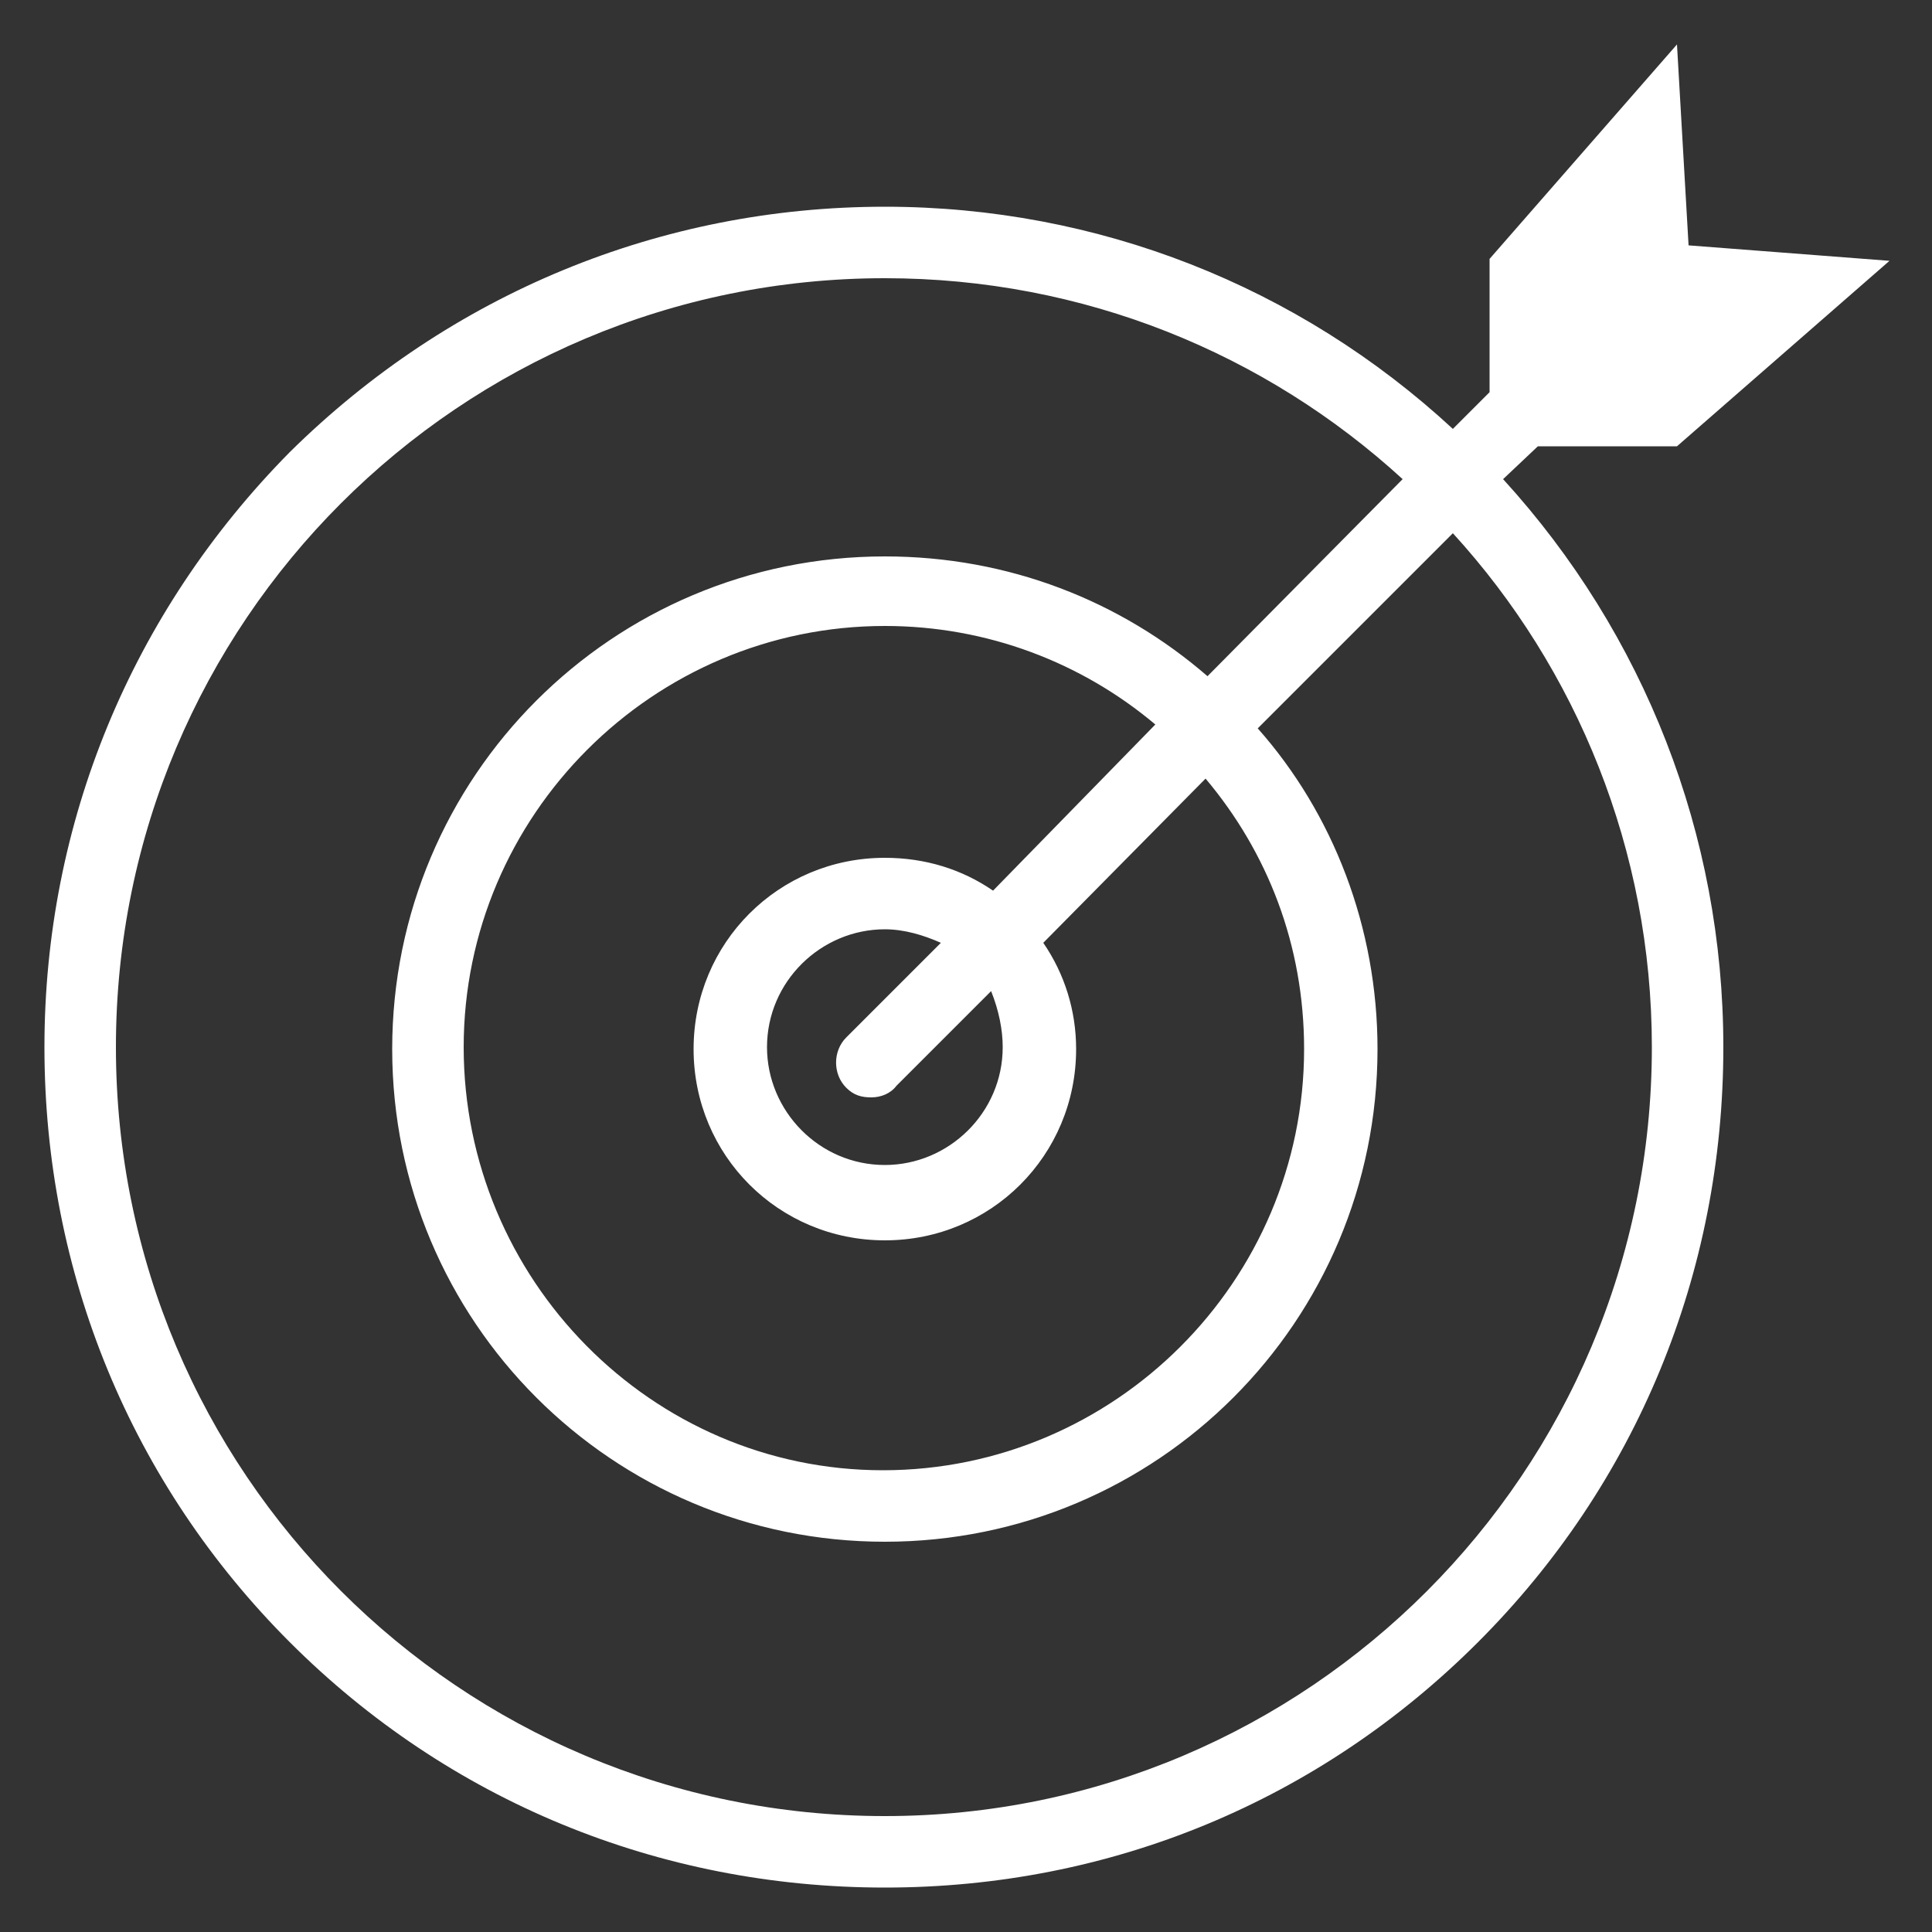
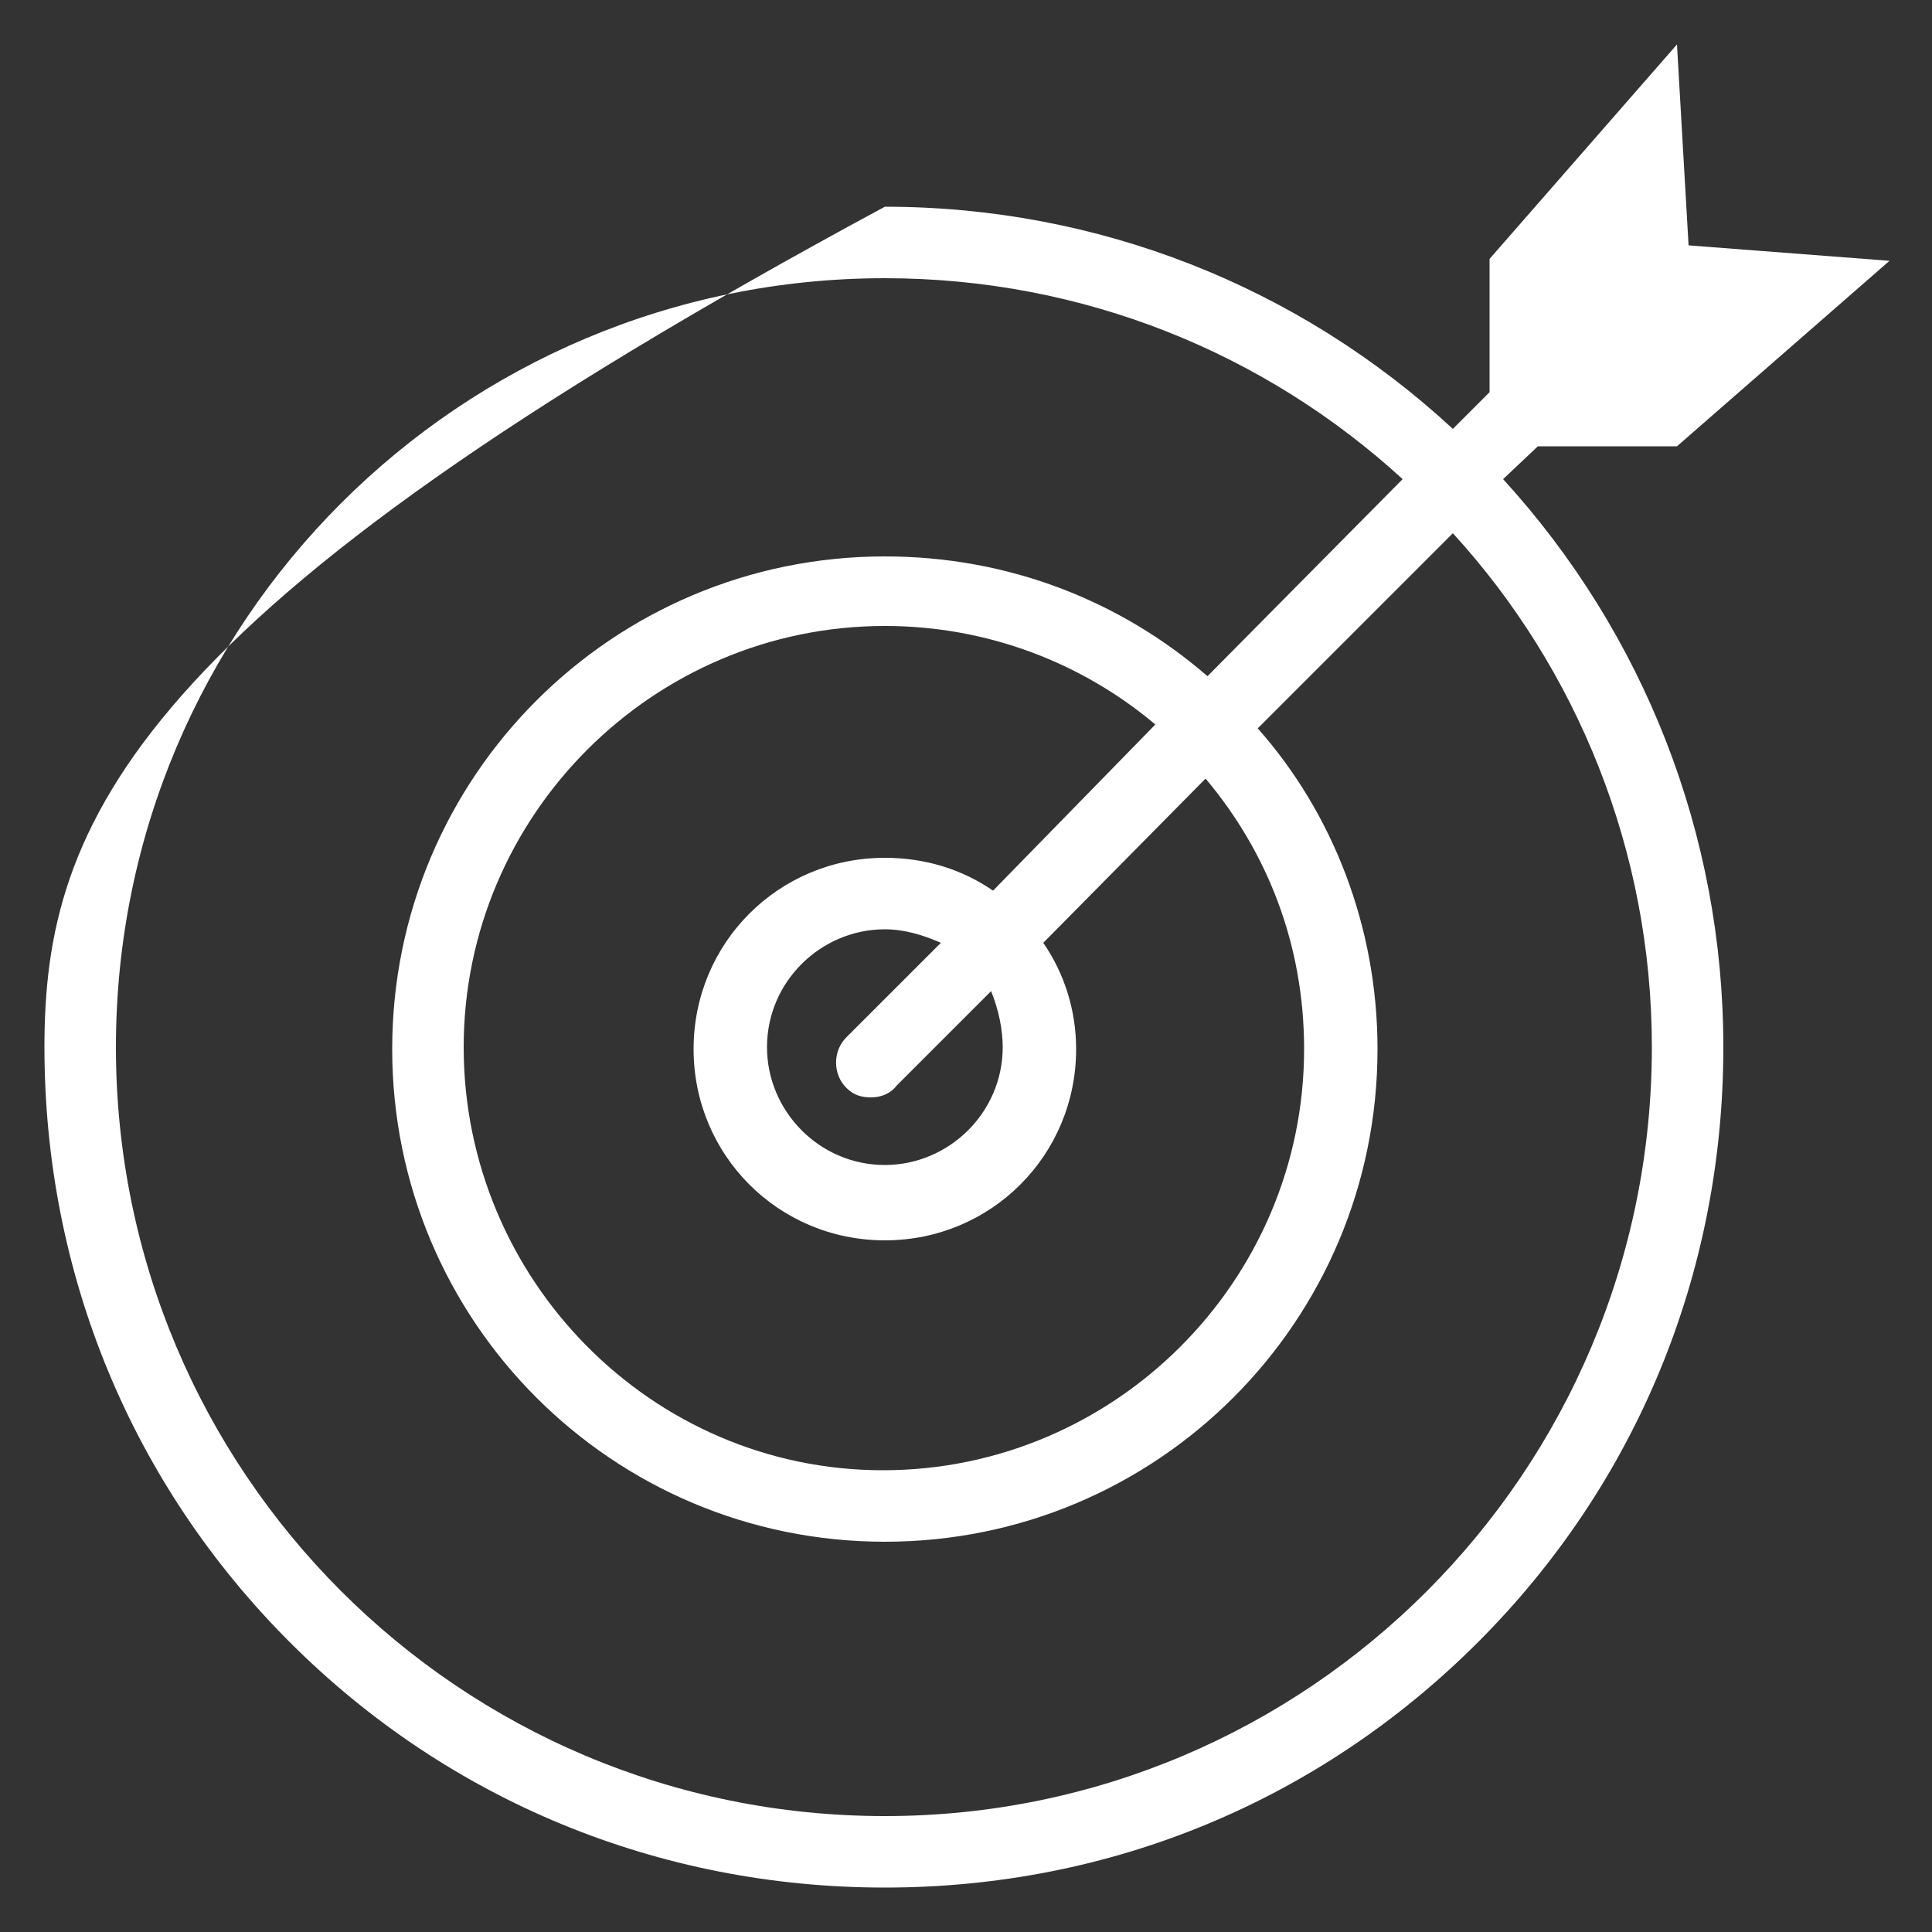
<svg xmlns="http://www.w3.org/2000/svg" version="1.1" id="Layer_1" x="0px" y="0px" viewBox="0 0 100 100" style="enable-background:new 0 0 100 100;" xml:space="preserve">
  <rect x="0" y="0" width="100" height="100" fill="#333333" stroke="none" />
  <style type="text/css">
	.st0{fill:#FFFFFF;}
</style>
-   <path class="st0" d="M79.6,23.1l7.2,0l11-9.6l-10.4-0.8L86.8,2.3l-9.7,11.1v6.9l-1.9,1.9c-8-7.4-18.4-11.5-29.4-11.5  c-11.6,0-22.5,4.5-30.8,12.7C6.8,31.7,2.3,42.6,2.3,54.2C2.3,65.9,6.8,76.8,15,85c8.2,8.2,19.1,12.7,30.8,12.7S68.3,93.2,76.5,85  c8.2-8.2,12.7-19.1,12.7-30.8c0-11-4.1-21.4-11.4-29.4L79.6,23.1z M85.5,54.2C85.5,76.2,67.7,94,45.8,94C23.8,94,6,76.2,6,54.2  s17.8-39.8,39.8-39.8c10.3,0,19.7,3.9,26.8,10.4L62.5,35c-4.5-3.9-10.3-6.2-16.7-6.2c-14.1,0-25.5,11.4-25.5,25.5  c0,14.1,11.4,25.5,25.5,25.5s25.5-11.4,25.5-25.5c0-6.3-2.3-12.2-6.2-16.6l10.1-10.1C81.6,34.6,85.5,44,85.5,54.2z M51.9,54.2  c0,3.4-2.8,6.1-6.1,6.1c-3.4,0-6.1-2.8-6.1-6.1c0-3.4,2.8-6.1,6.1-6.1c1,0,2,0.3,2.9,0.7l-4.9,4.9c-0.7,0.7-0.7,1.9,0,2.6  c0.4,0.4,0.8,0.5,1.3,0.5c0.5,0,1-0.2,1.3-0.6l4.9-4.9C51.7,52.3,51.9,53.3,51.9,54.2z M51.4,46.1c-1.6-1.1-3.5-1.7-5.6-1.7  c-5.5,0-9.9,4.4-9.9,9.9c0,5.5,4.4,9.9,9.9,9.9c5.5,0,9.9-4.4,9.9-9.9c0-2-0.6-3.9-1.7-5.5l8.4-8.5c3.2,3.8,5.1,8.6,5.1,14  c0,12-9.8,21.8-21.8,21.8S24,66.2,24,54.2s9.8-21.8,21.8-21.8c5.3,0,10.2,1.9,14,5.1L51.4,46.1z" />
+   <path class="st0" d="M79.6,23.1l7.2,0l11-9.6l-10.4-0.8L86.8,2.3l-9.7,11.1v6.9l-1.9,1.9c-8-7.4-18.4-11.5-29.4-11.5  C6.8,31.7,2.3,42.6,2.3,54.2C2.3,65.9,6.8,76.8,15,85c8.2,8.2,19.1,12.7,30.8,12.7S68.3,93.2,76.5,85  c8.2-8.2,12.7-19.1,12.7-30.8c0-11-4.1-21.4-11.4-29.4L79.6,23.1z M85.5,54.2C85.5,76.2,67.7,94,45.8,94C23.8,94,6,76.2,6,54.2  s17.8-39.8,39.8-39.8c10.3,0,19.7,3.9,26.8,10.4L62.5,35c-4.5-3.9-10.3-6.2-16.7-6.2c-14.1,0-25.5,11.4-25.5,25.5  c0,14.1,11.4,25.5,25.5,25.5s25.5-11.4,25.5-25.5c0-6.3-2.3-12.2-6.2-16.6l10.1-10.1C81.6,34.6,85.5,44,85.5,54.2z M51.9,54.2  c0,3.4-2.8,6.1-6.1,6.1c-3.4,0-6.1-2.8-6.1-6.1c0-3.4,2.8-6.1,6.1-6.1c1,0,2,0.3,2.9,0.7l-4.9,4.9c-0.7,0.7-0.7,1.9,0,2.6  c0.4,0.4,0.8,0.5,1.3,0.5c0.5,0,1-0.2,1.3-0.6l4.9-4.9C51.7,52.3,51.9,53.3,51.9,54.2z M51.4,46.1c-1.6-1.1-3.5-1.7-5.6-1.7  c-5.5,0-9.9,4.4-9.9,9.9c0,5.5,4.4,9.9,9.9,9.9c5.5,0,9.9-4.4,9.9-9.9c0-2-0.6-3.9-1.7-5.5l8.4-8.5c3.2,3.8,5.1,8.6,5.1,14  c0,12-9.8,21.8-21.8,21.8S24,66.2,24,54.2s9.8-21.8,21.8-21.8c5.3,0,10.2,1.9,14,5.1L51.4,46.1z" />
</svg>